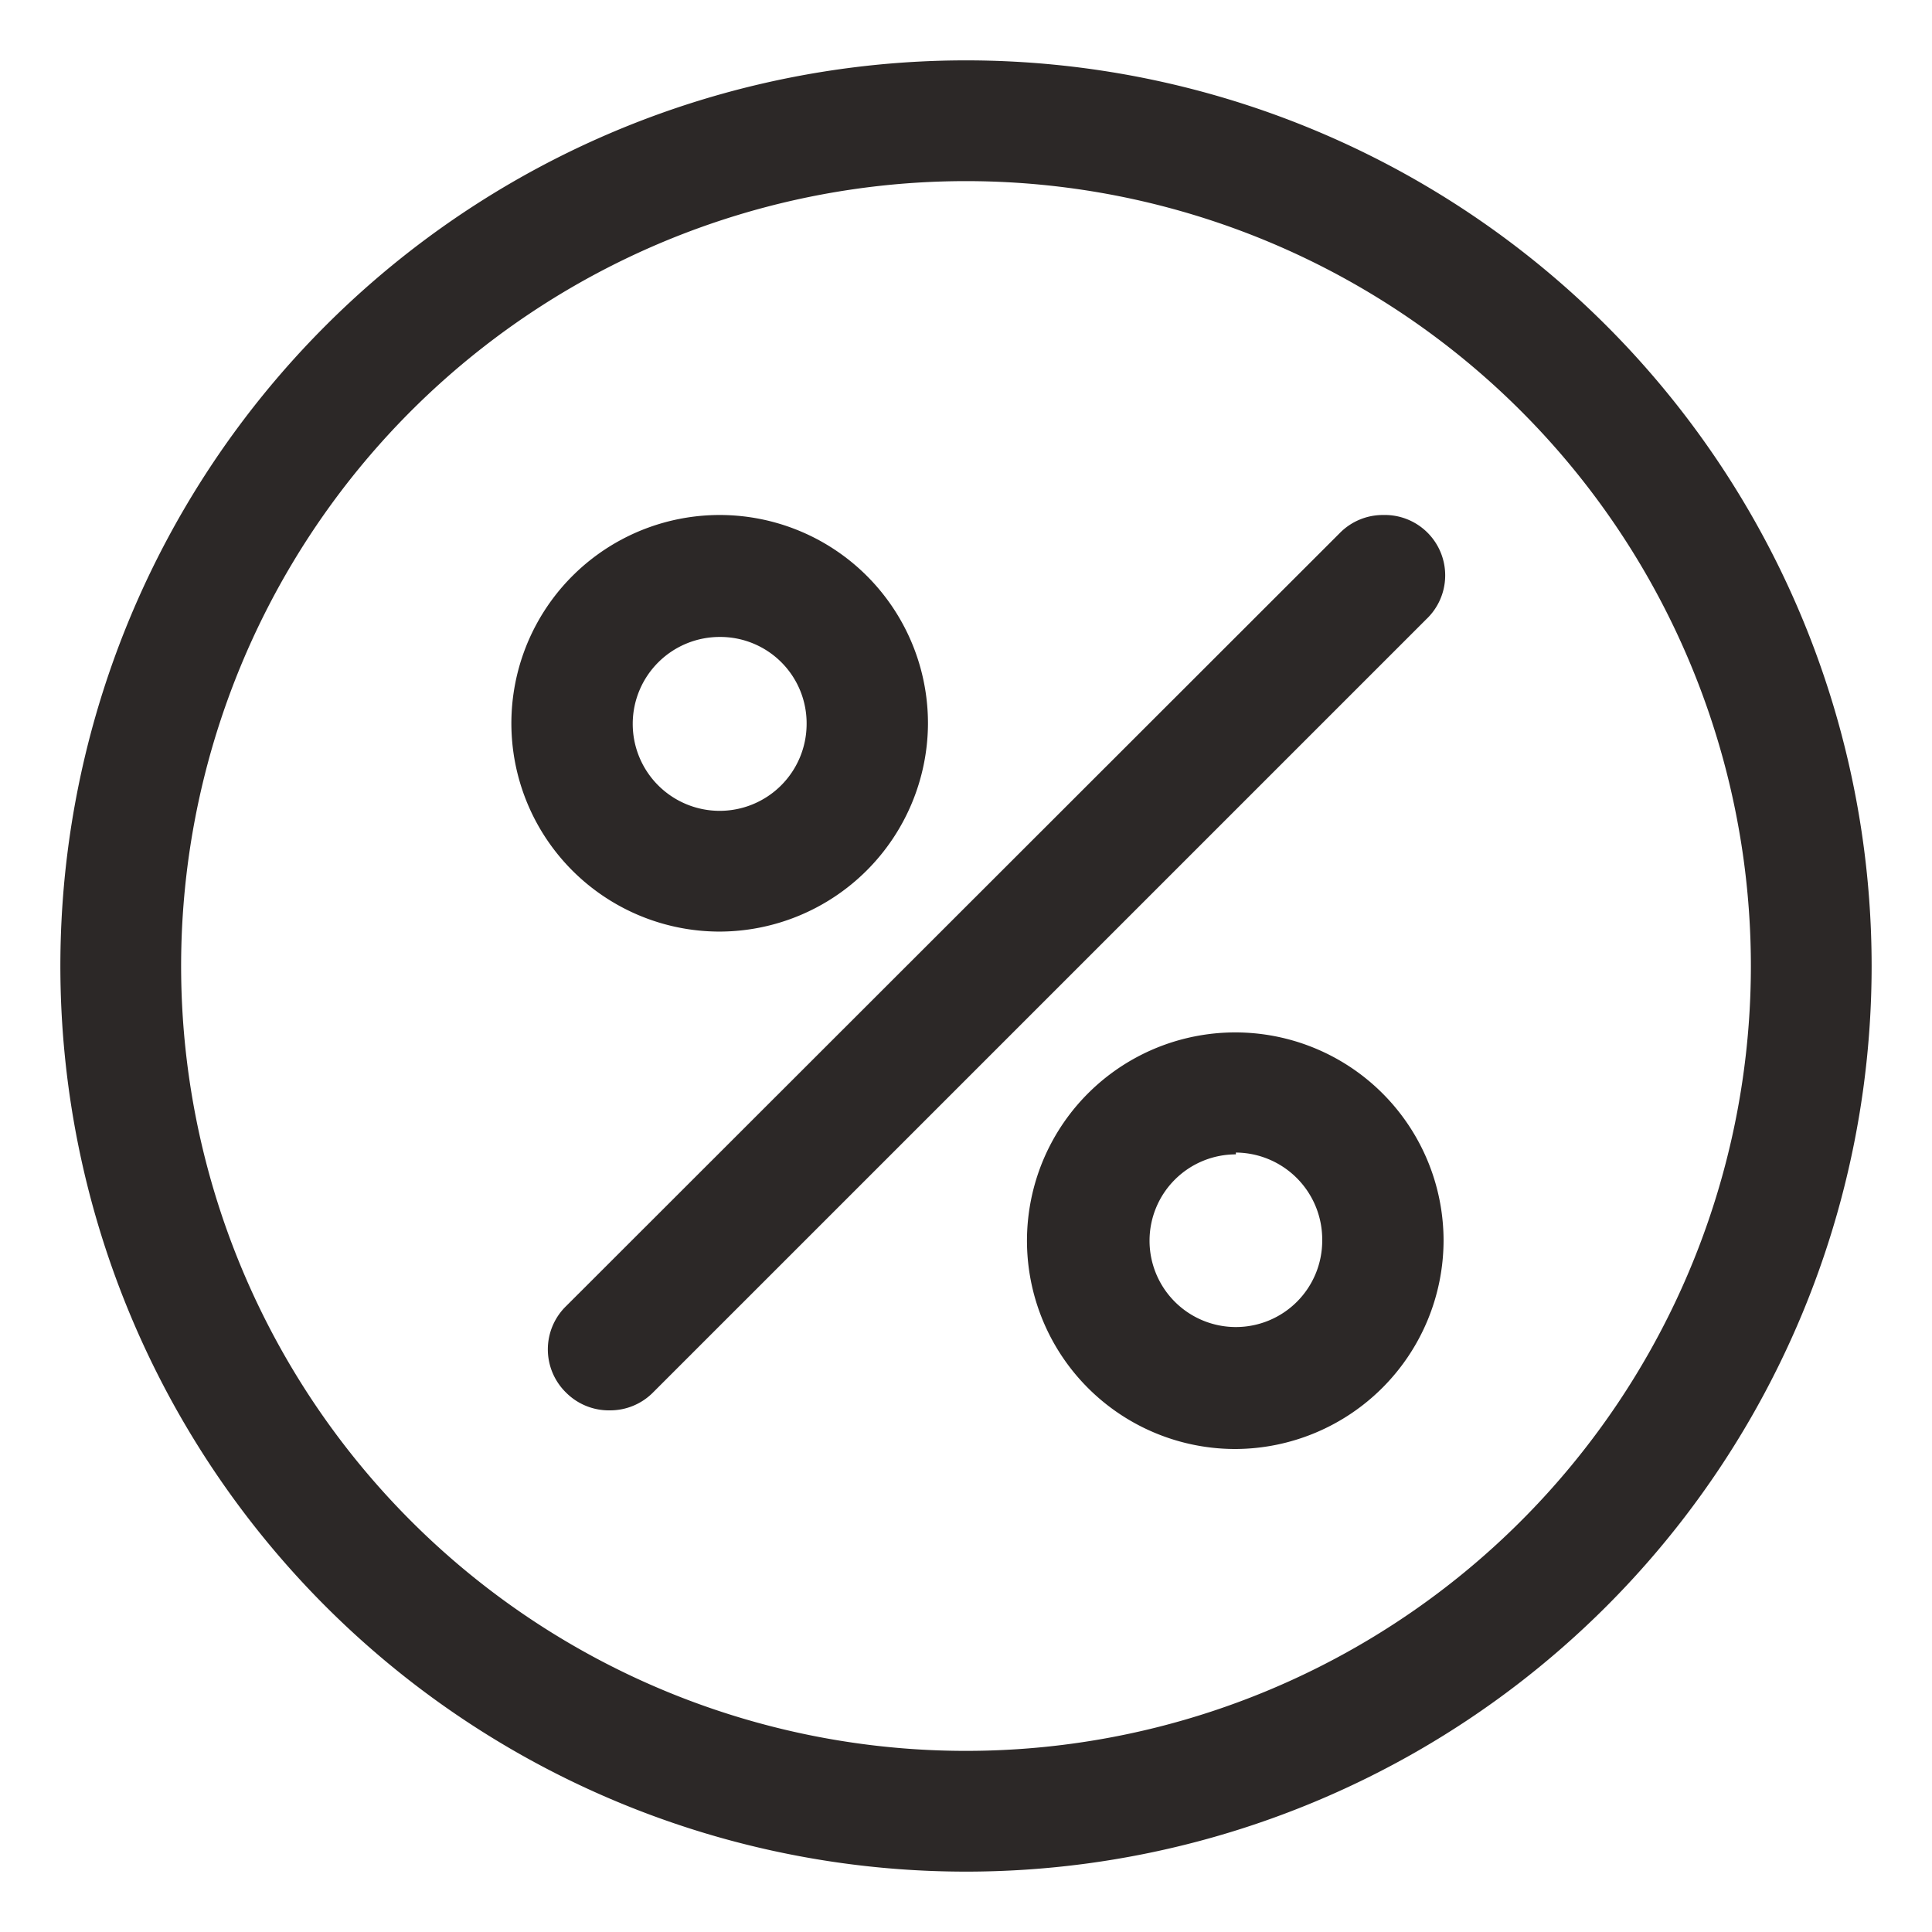
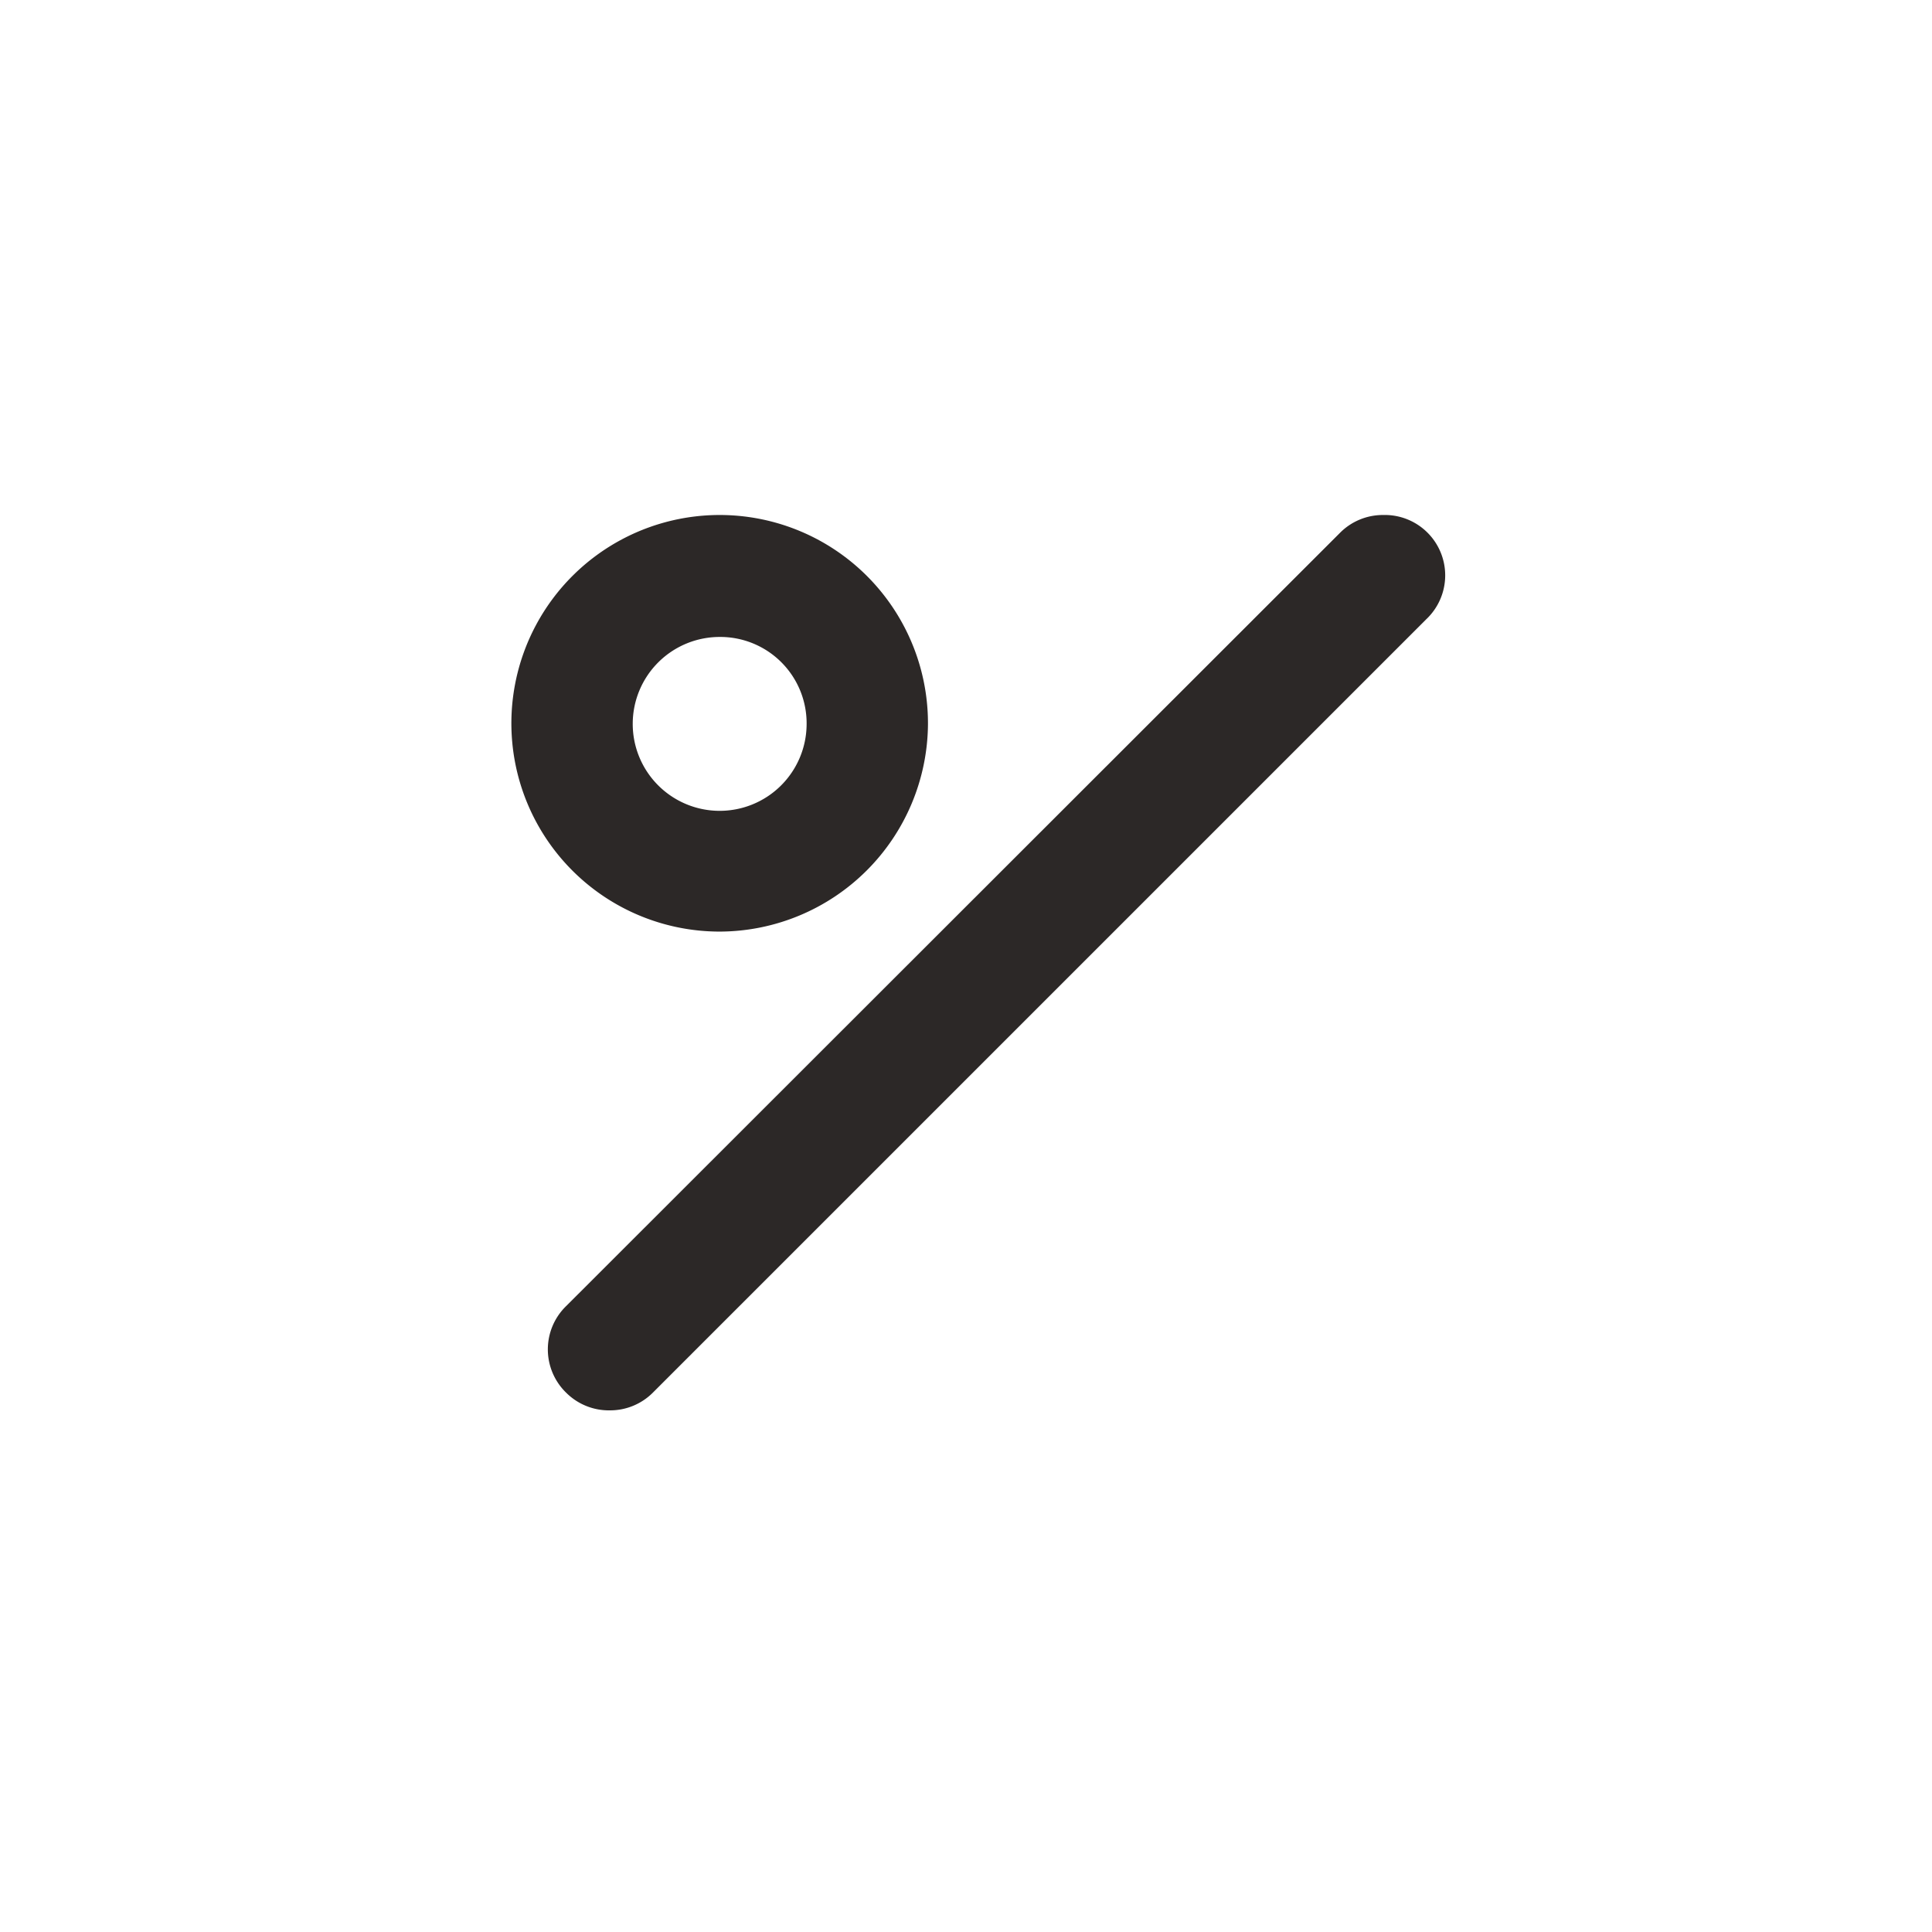
<svg xmlns="http://www.w3.org/2000/svg" id="Слой_1" data-name="Слой 1" viewBox="0 0 32 32">
  <defs>
    <style>.cls-1{fill:#2c2827;}</style>
  </defs>
  <path class="cls-1" d="M10.1,23.36a1,1,0,0,1-.72-.29,1,1,0,0,1,0-1.44L22.19,8.83a1,1,0,0,1,.72-.3,1,1,0,0,1,.71,1.73L10.81,23.07a1,1,0,0,1-.71.29Z" />
  <path class="cls-1" d="M11.93,15.43A3.45,3.45,0,1,1,15.37,12,3.46,3.46,0,0,1,11.93,15.43Zm0-4.88A1.44,1.44,0,1,0,13.36,12,1.43,1.43,0,0,0,11.93,10.55Z" />
-   <path class="cls-1" d="M20.47,24a3.45,3.45,0,1,1,3.44-3.45A3.46,3.46,0,0,1,20.47,24Zm0-4.88a1.43,1.43,0,1,0,1.43,1.43A1.44,1.44,0,0,0,20.47,19.09Z" />
-   <path class="cls-1" d="M16,31A15,15,0,1,1,31,16,15,15,0,0,1,16,31ZM16,3A13,13,0,1,0,29,16,13,13,0,0,0,16,3Z" />
</svg>